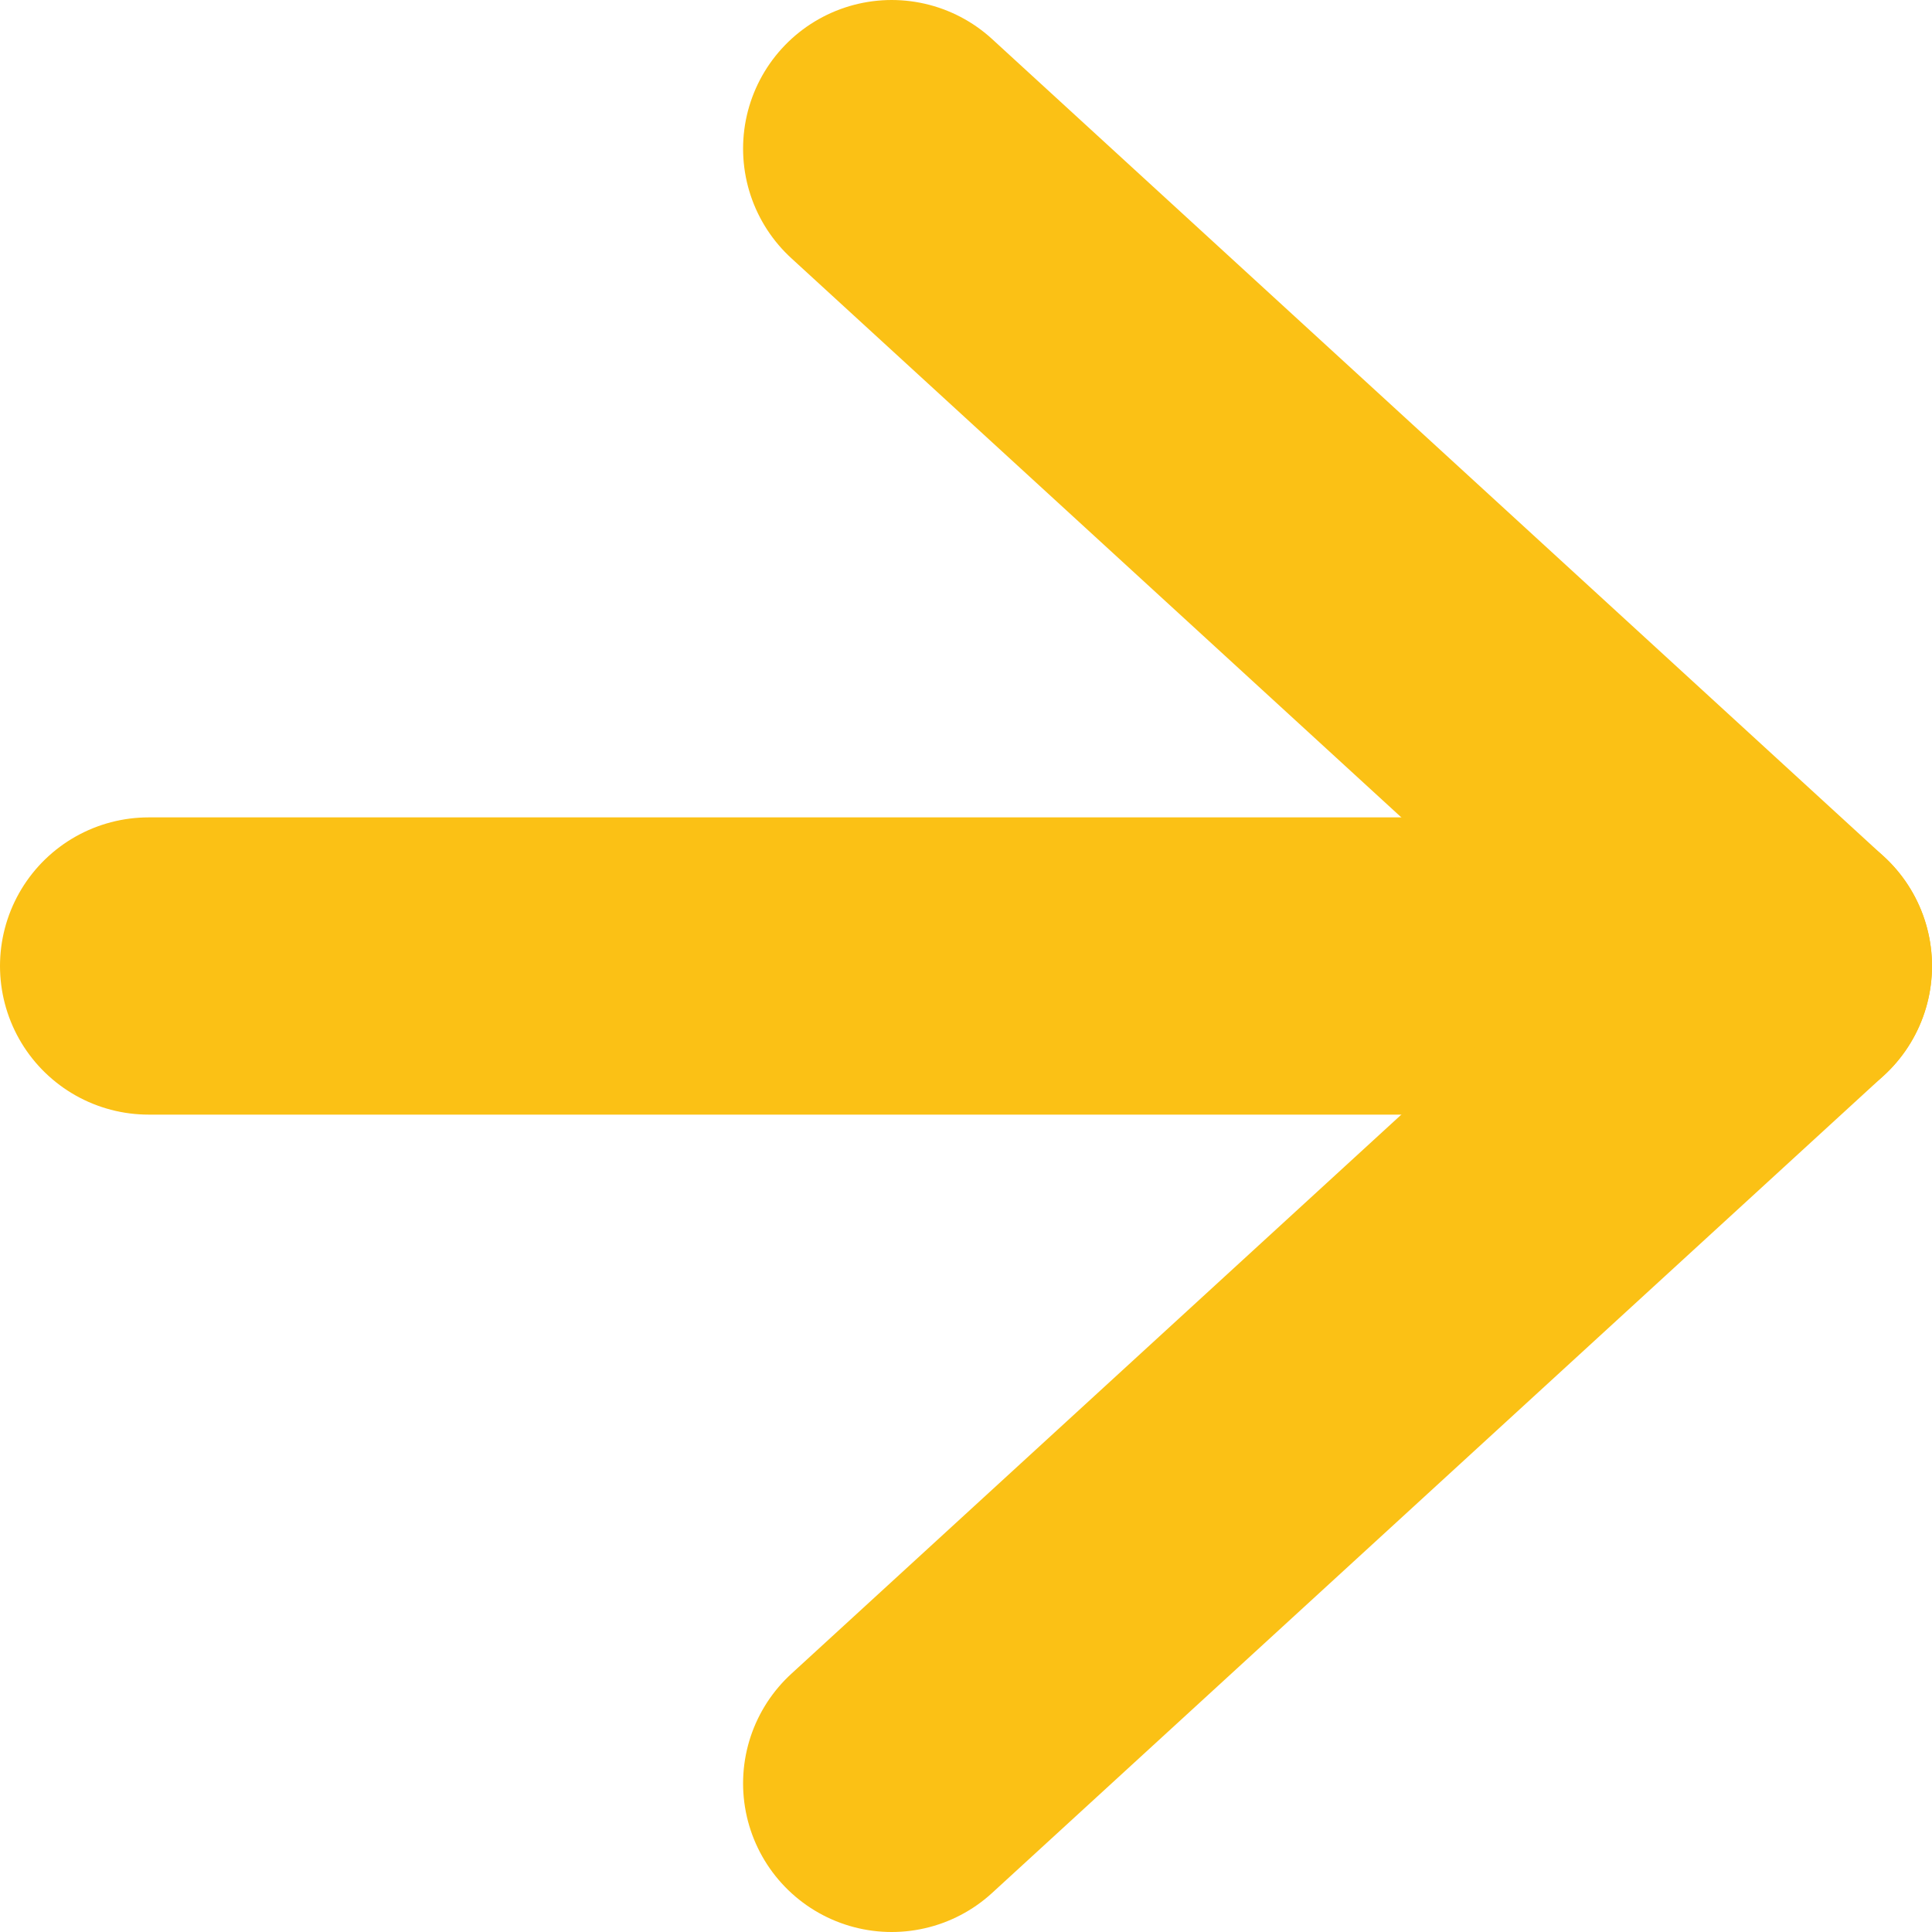
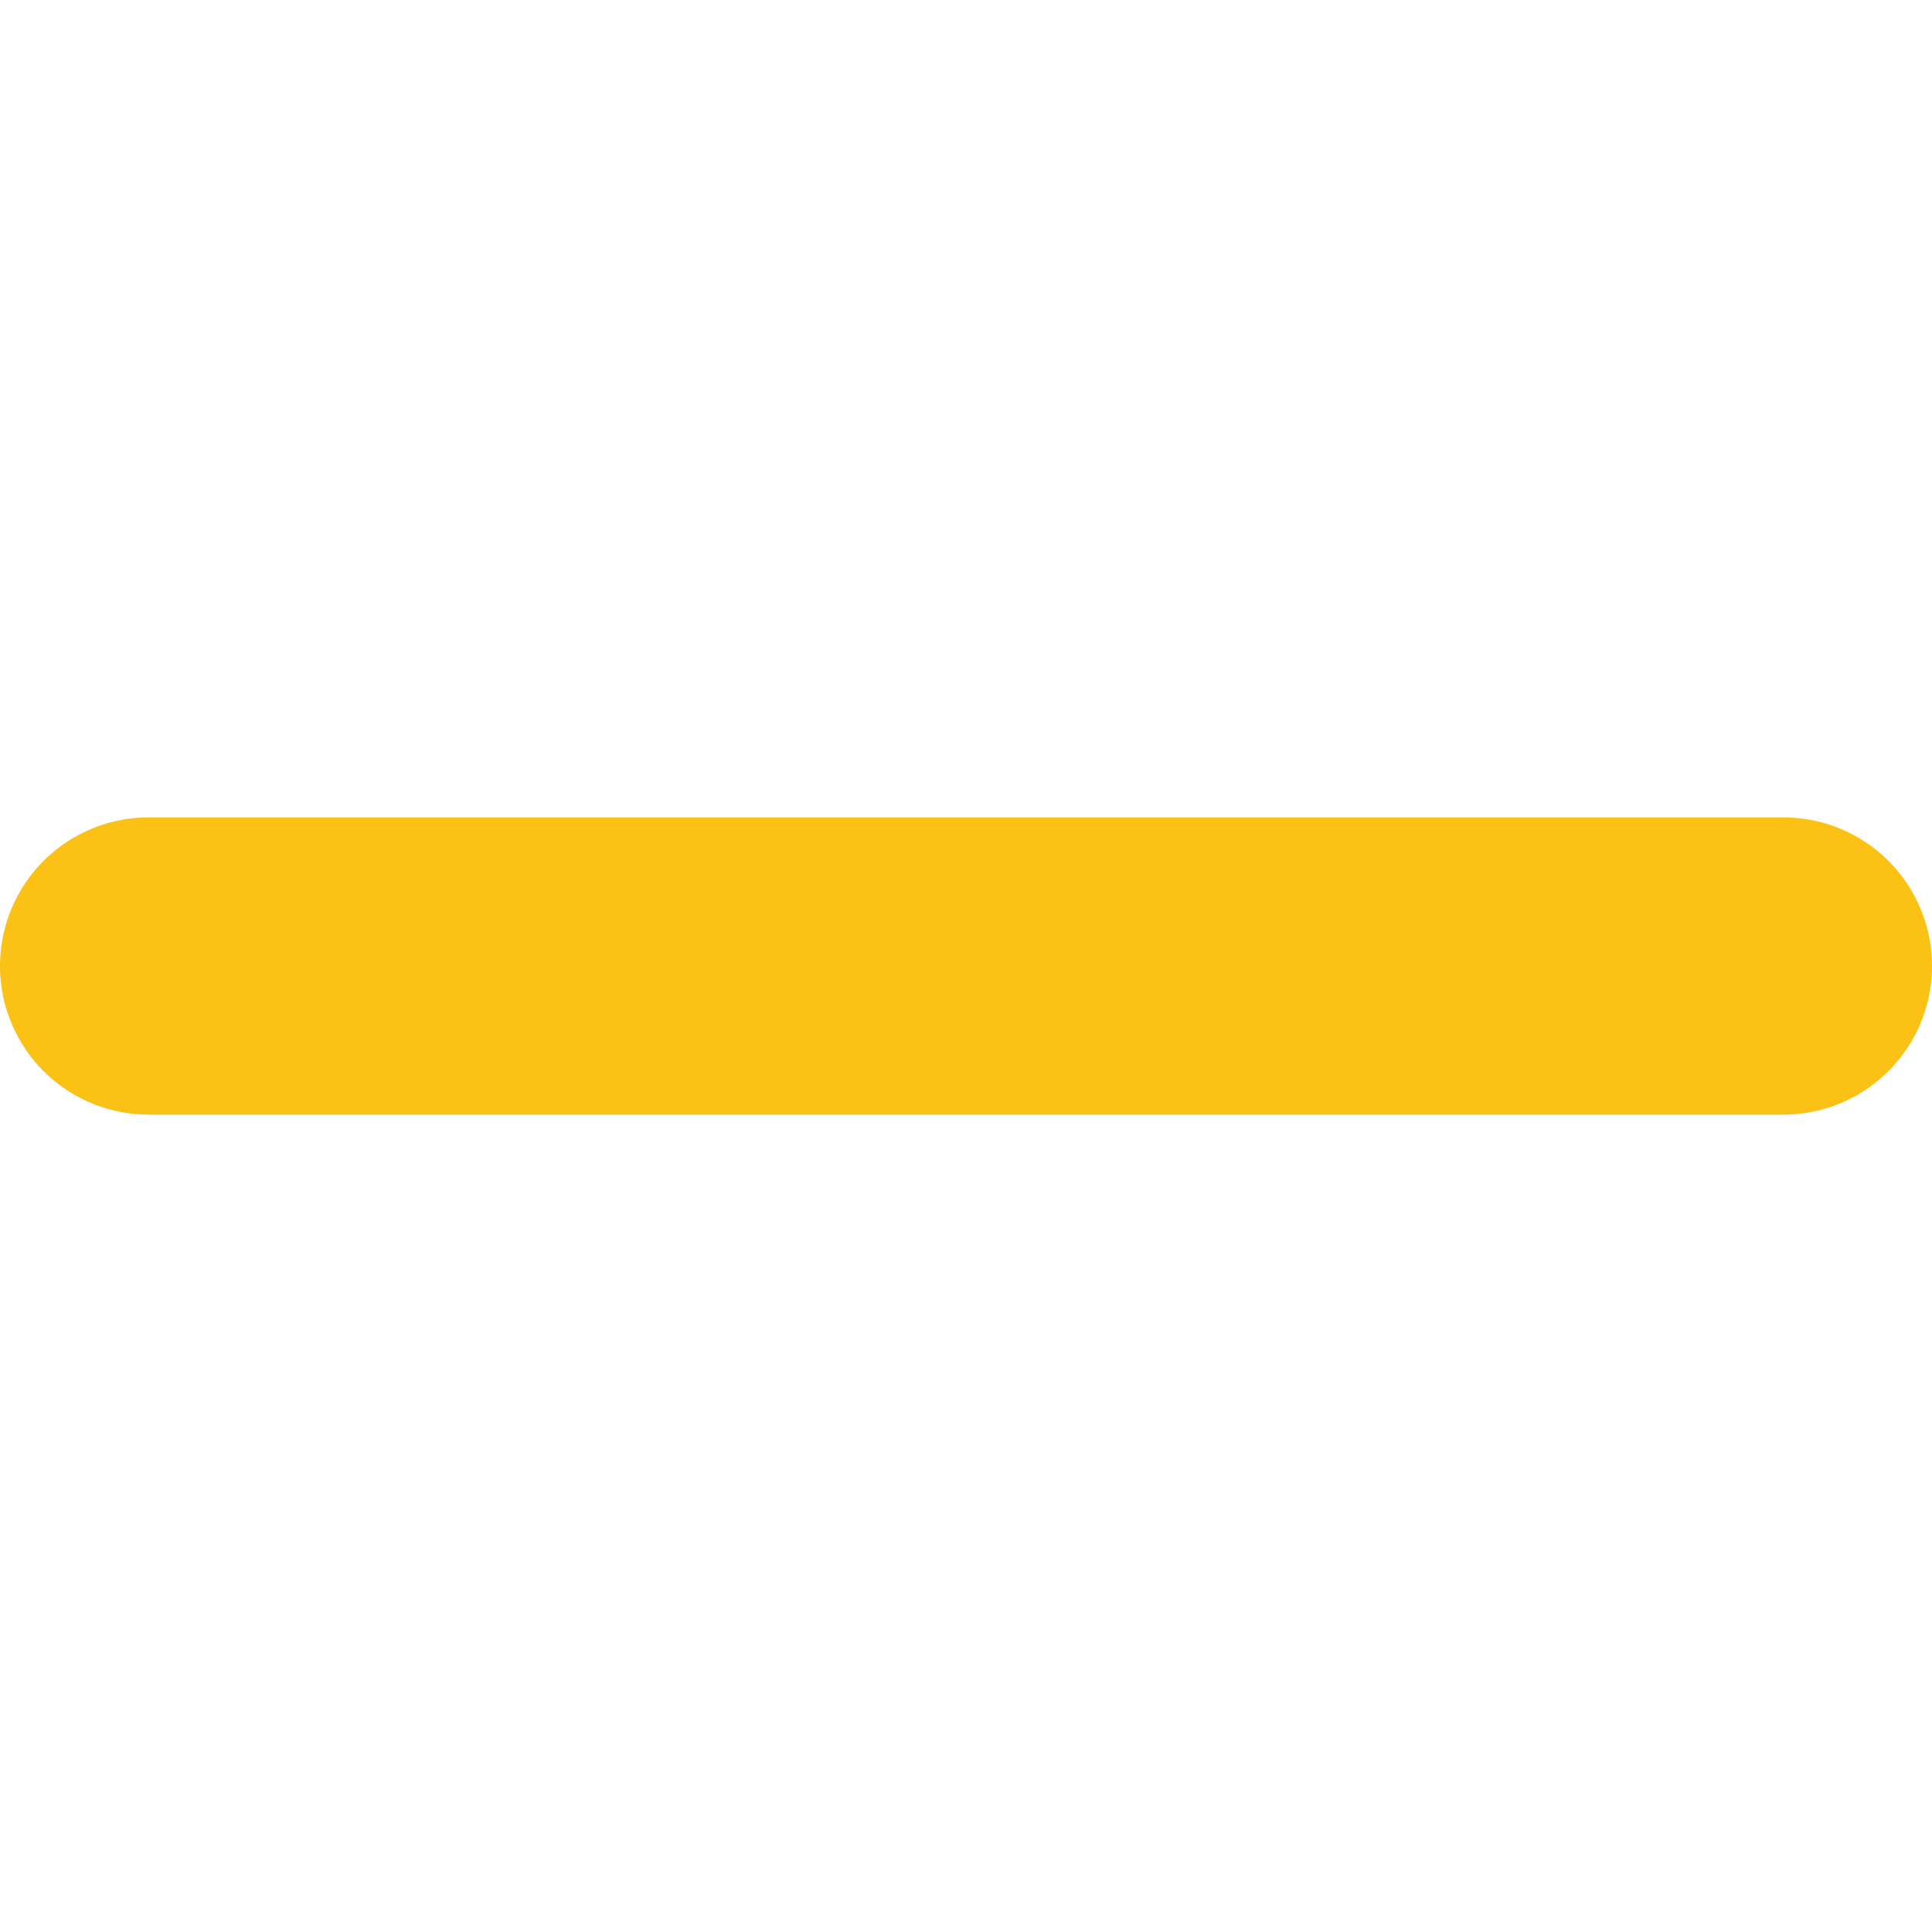
<svg xmlns="http://www.w3.org/2000/svg" width="13px" height="13px" viewBox="0 0 13 13" version="1.1">
  <title>arrow-right</title>
  <desc>Created with Sketch.</desc>
  <g id="Untiled1" stroke="none" stroke-width="1" fill="none" fill-rule="evenodd" stroke-linecap="round" stroke-linejoin="round">
    <g id="Desktop-HD" transform="translate(-215, -908)" stroke="#FBC115" stroke-width="2">
      <g id="arrow-right" transform="translate(216, 909)">
        <path d="M0,5.5 L11,5.5" id="Path" />
-         <polyline id="Path" points="5 0 11 5.5 5 11" />
      </g>
    </g>
  </g>
</svg>